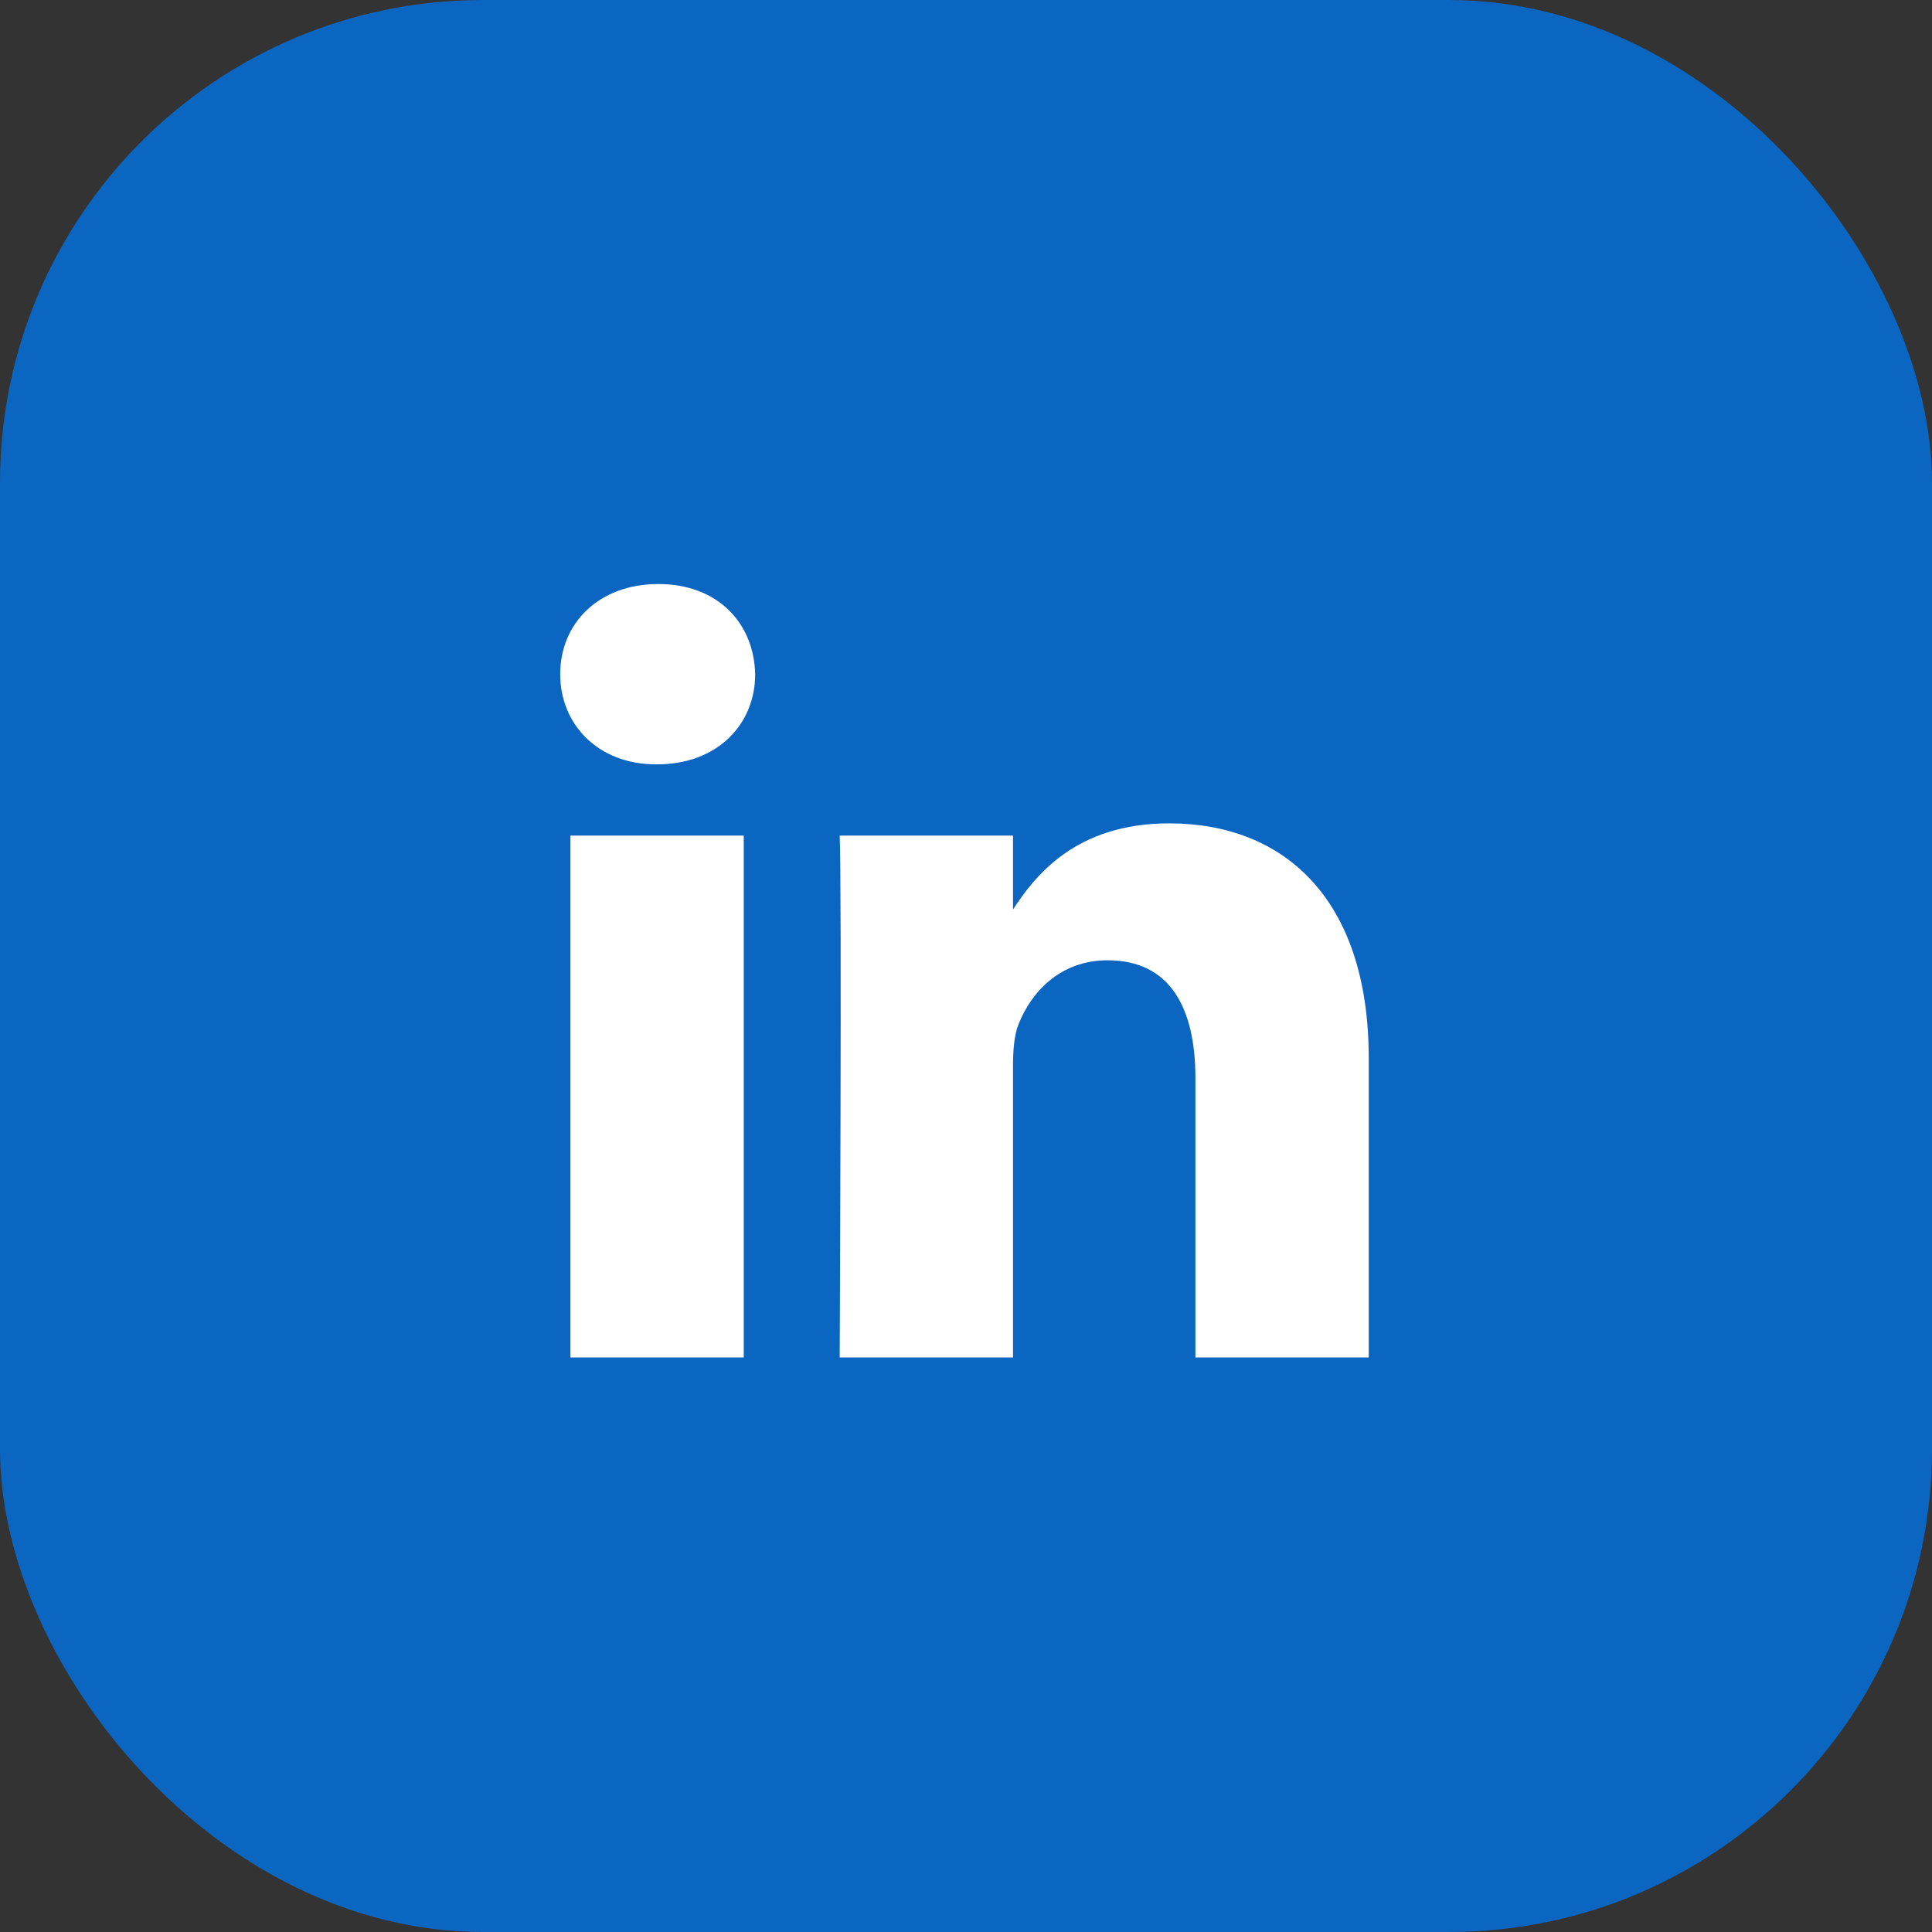
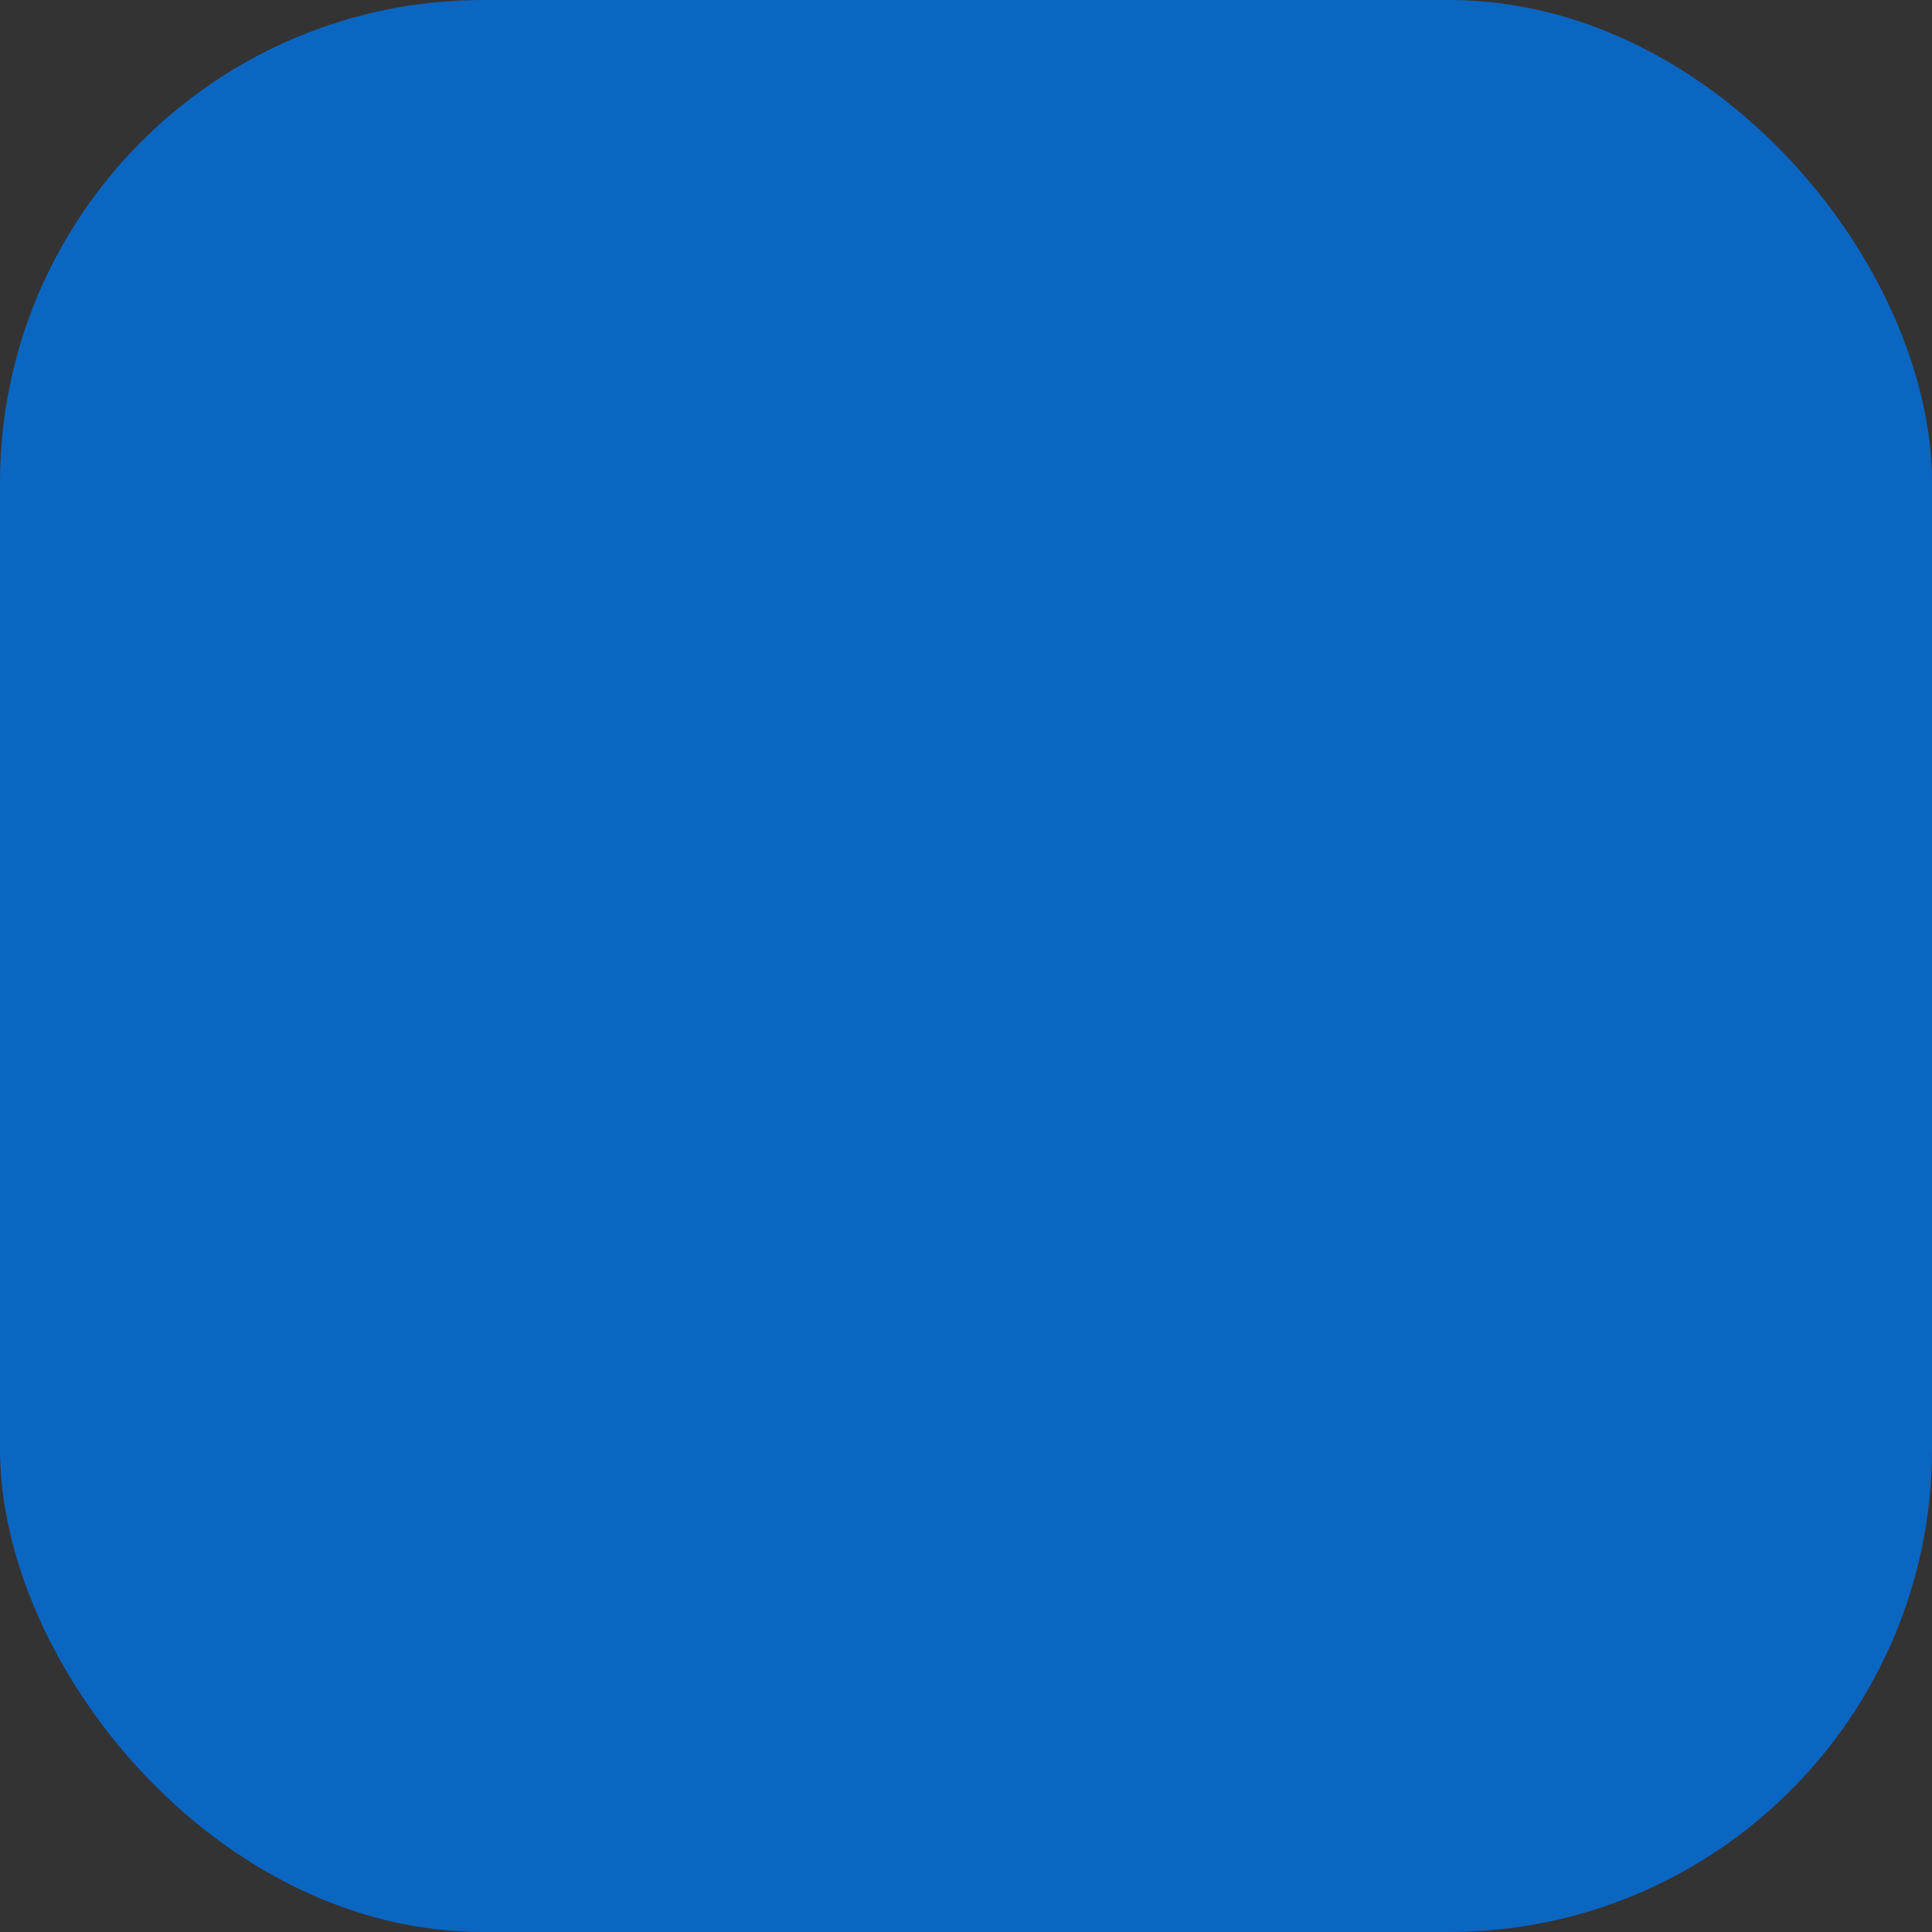
<svg xmlns="http://www.w3.org/2000/svg" width="24" height="24" viewBox="0 0 24 24" fill="none">
  <rect x="0" y="0" width="24" height="24" fill="#333333" stroke="none" />
  <g clip-path="url(#clip0_2106_111786)">
    <rect width="24" height="24" rx="5.242" fill="#0B66C2" />
-     <path d="M9.239 16.863V10.38H7.086V16.863H9.24H9.239ZM8.163 9.495C8.914 9.495 9.381 8.997 9.381 8.375C9.367 7.739 8.914 7.255 8.178 7.255C7.441 7.255 6.959 7.739 6.959 8.375C6.959 8.997 7.427 9.495 8.149 9.495H8.163L8.163 9.495ZM10.431 16.863H12.584V13.243C12.584 13.05 12.598 12.856 12.655 12.717C12.81 12.33 13.165 11.929 13.759 11.929C14.538 11.929 14.85 12.524 14.85 13.395V16.863H17.003V13.146C17.003 11.155 15.941 10.228 14.524 10.228C13.363 10.228 12.853 10.878 12.57 11.32H12.584V10.38H10.431C10.459 10.989 10.431 16.863 10.431 16.863L10.431 16.863Z" fill="white" />
  </g>
  <defs>
    <clipPath id="clip0_2106_111786">
      <rect width="24" height="24" rx="6" fill="white" />
    </clipPath>
  </defs>
</svg>